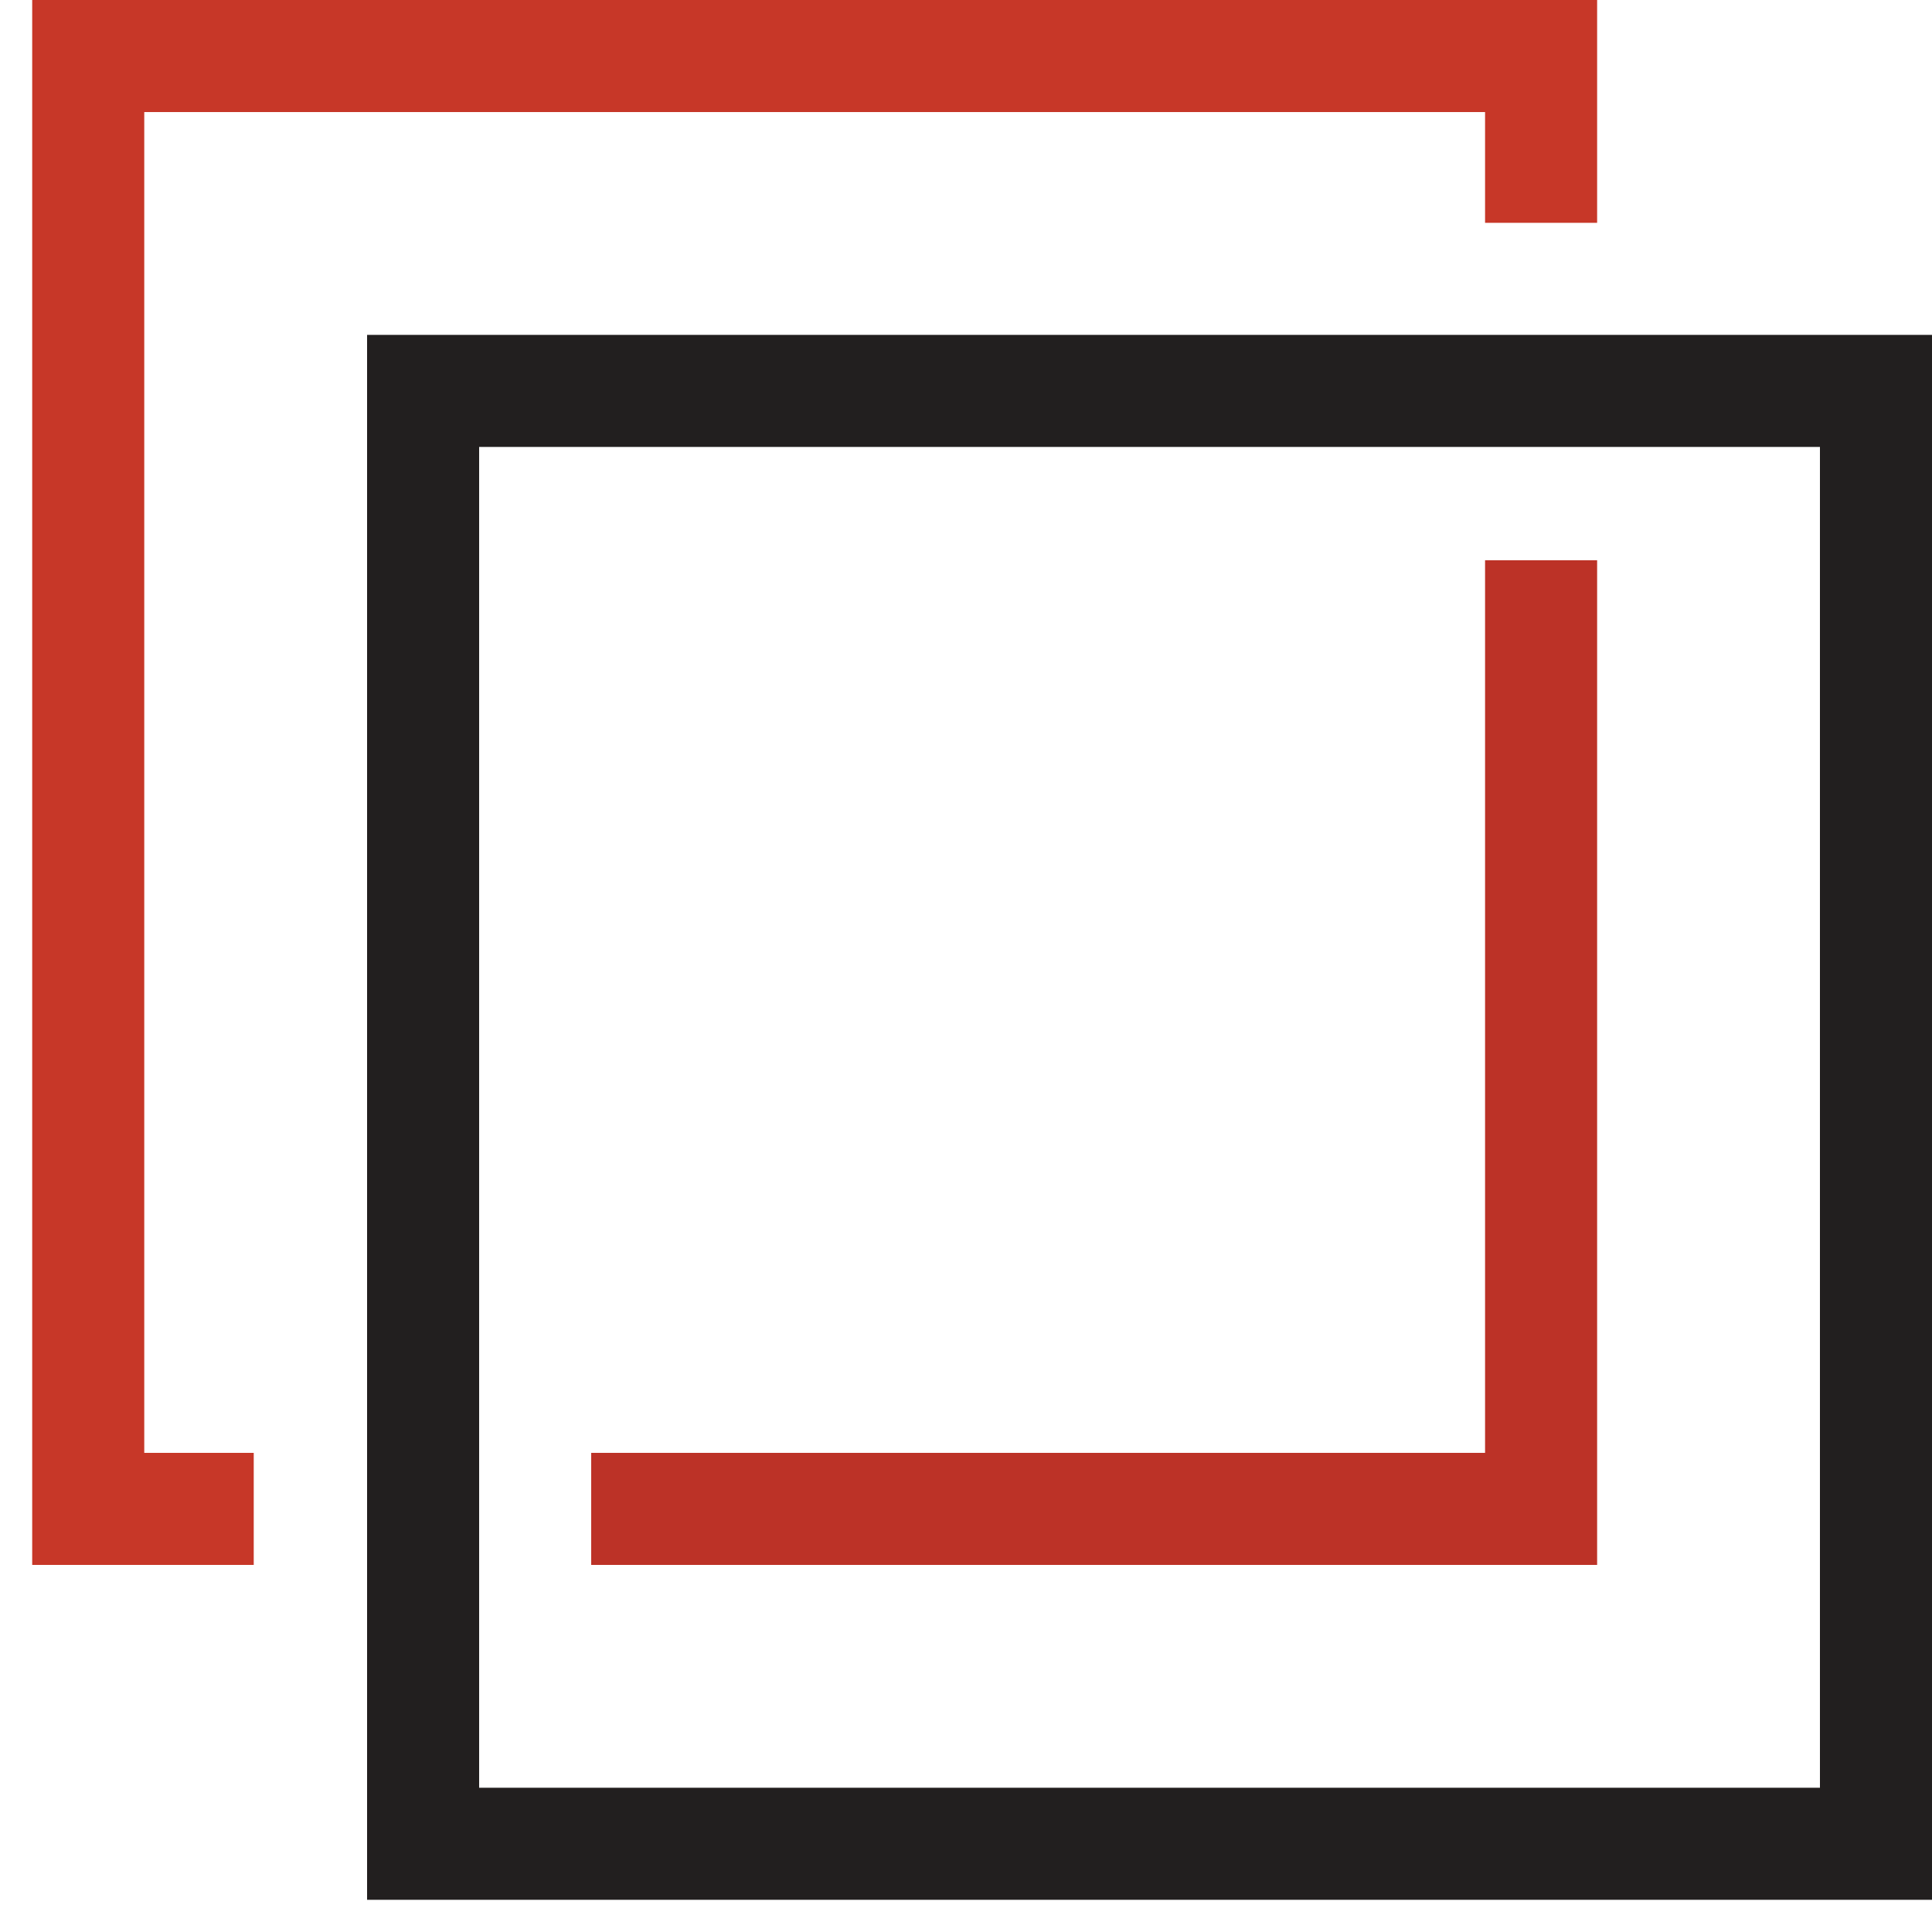
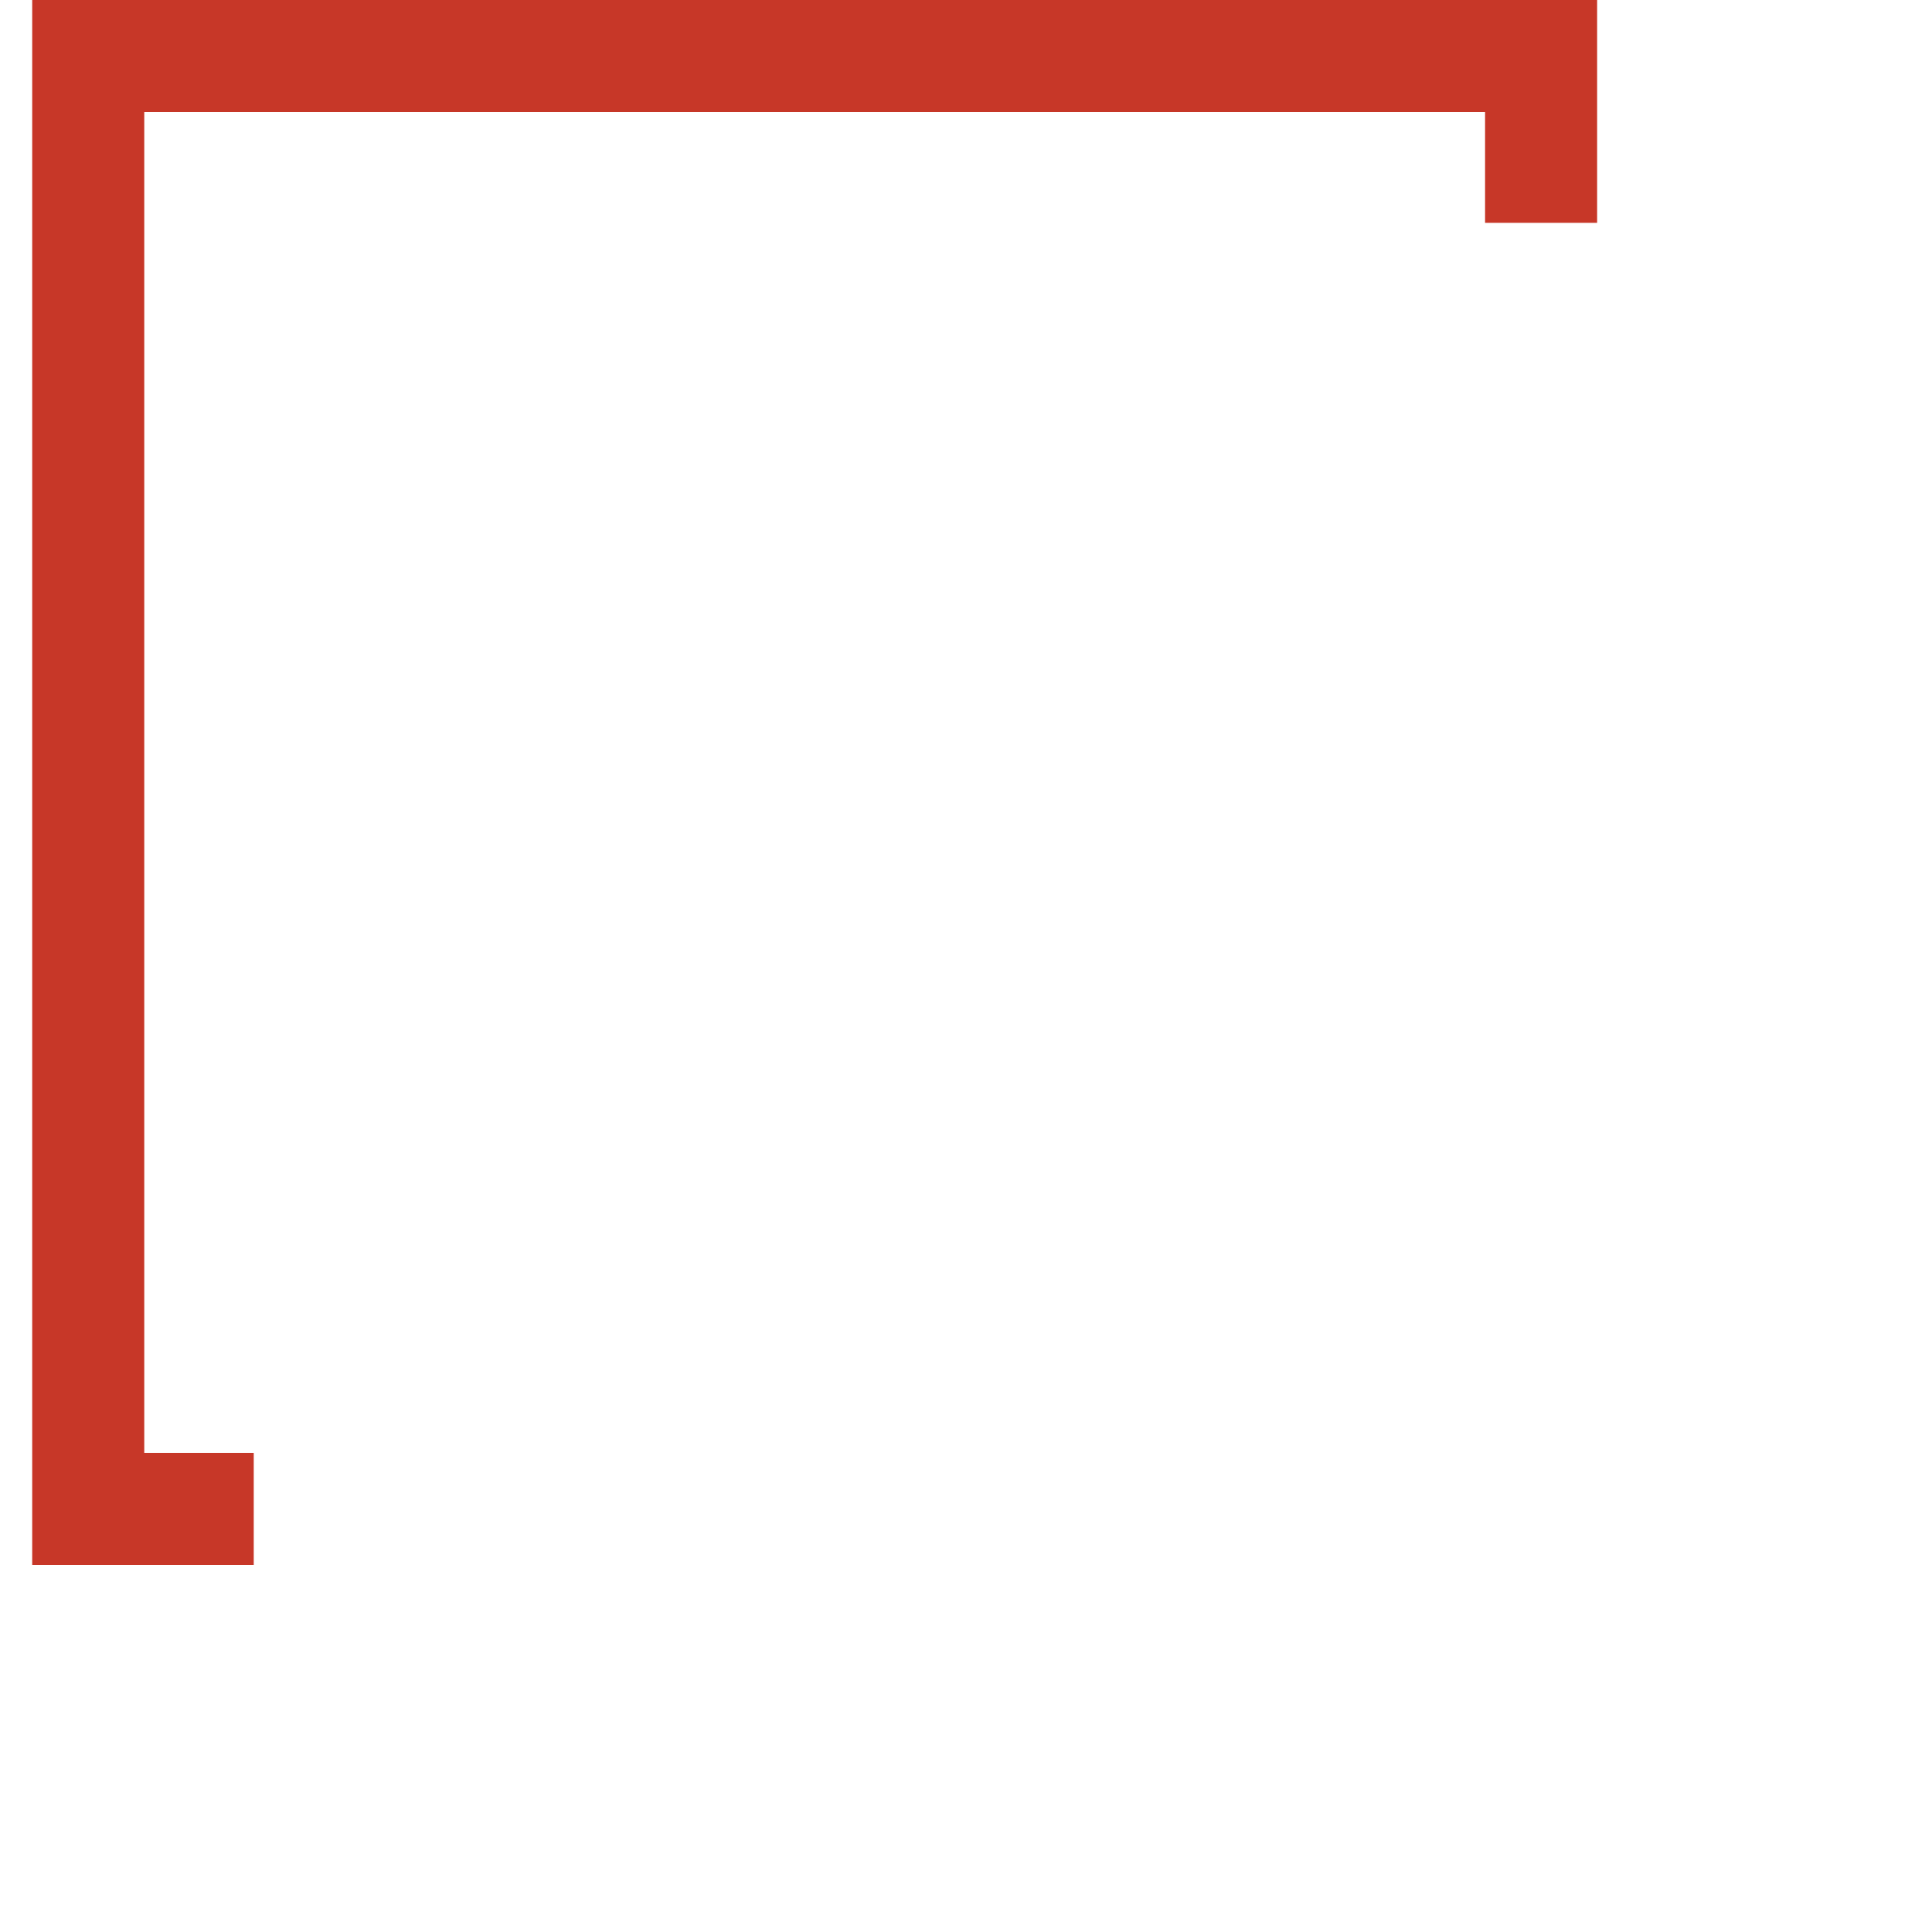
<svg xmlns="http://www.w3.org/2000/svg" version="1.1" id="Layer_1" x="0px" y="0px" viewBox="0 0 150 150" style="enable-background:new 0 0 150 150;" xml:space="preserve">
  <style type="text/css">
	.st0{fill:#BC3227;}
	.st1{fill:#C73728;}
	.st2{fill:#221F1F;}
</style>
  <g>
-     <polygon class="st0" points="115.3,112.8 45.9,112.8 45.9,121.5 124,121.5 124,43.5 115.3,43.5  " />
    <polygon class="st1" points="11.2,8.7 115.3,8.7 115.3,17.3 124,17.3 124,0 2.5,0 2.5,121.5 19.7,121.5 19.7,112.8 11.2,112.8  " />
-     <path class="st2" d="M124,26h-8.7H28.5v86.8v8.7v26H150V26H124z M141.3,138.8H37.2v-17.3v-8.7V34.7h78.1h8.7h17.3V138.8z" />
  </g>
</svg>